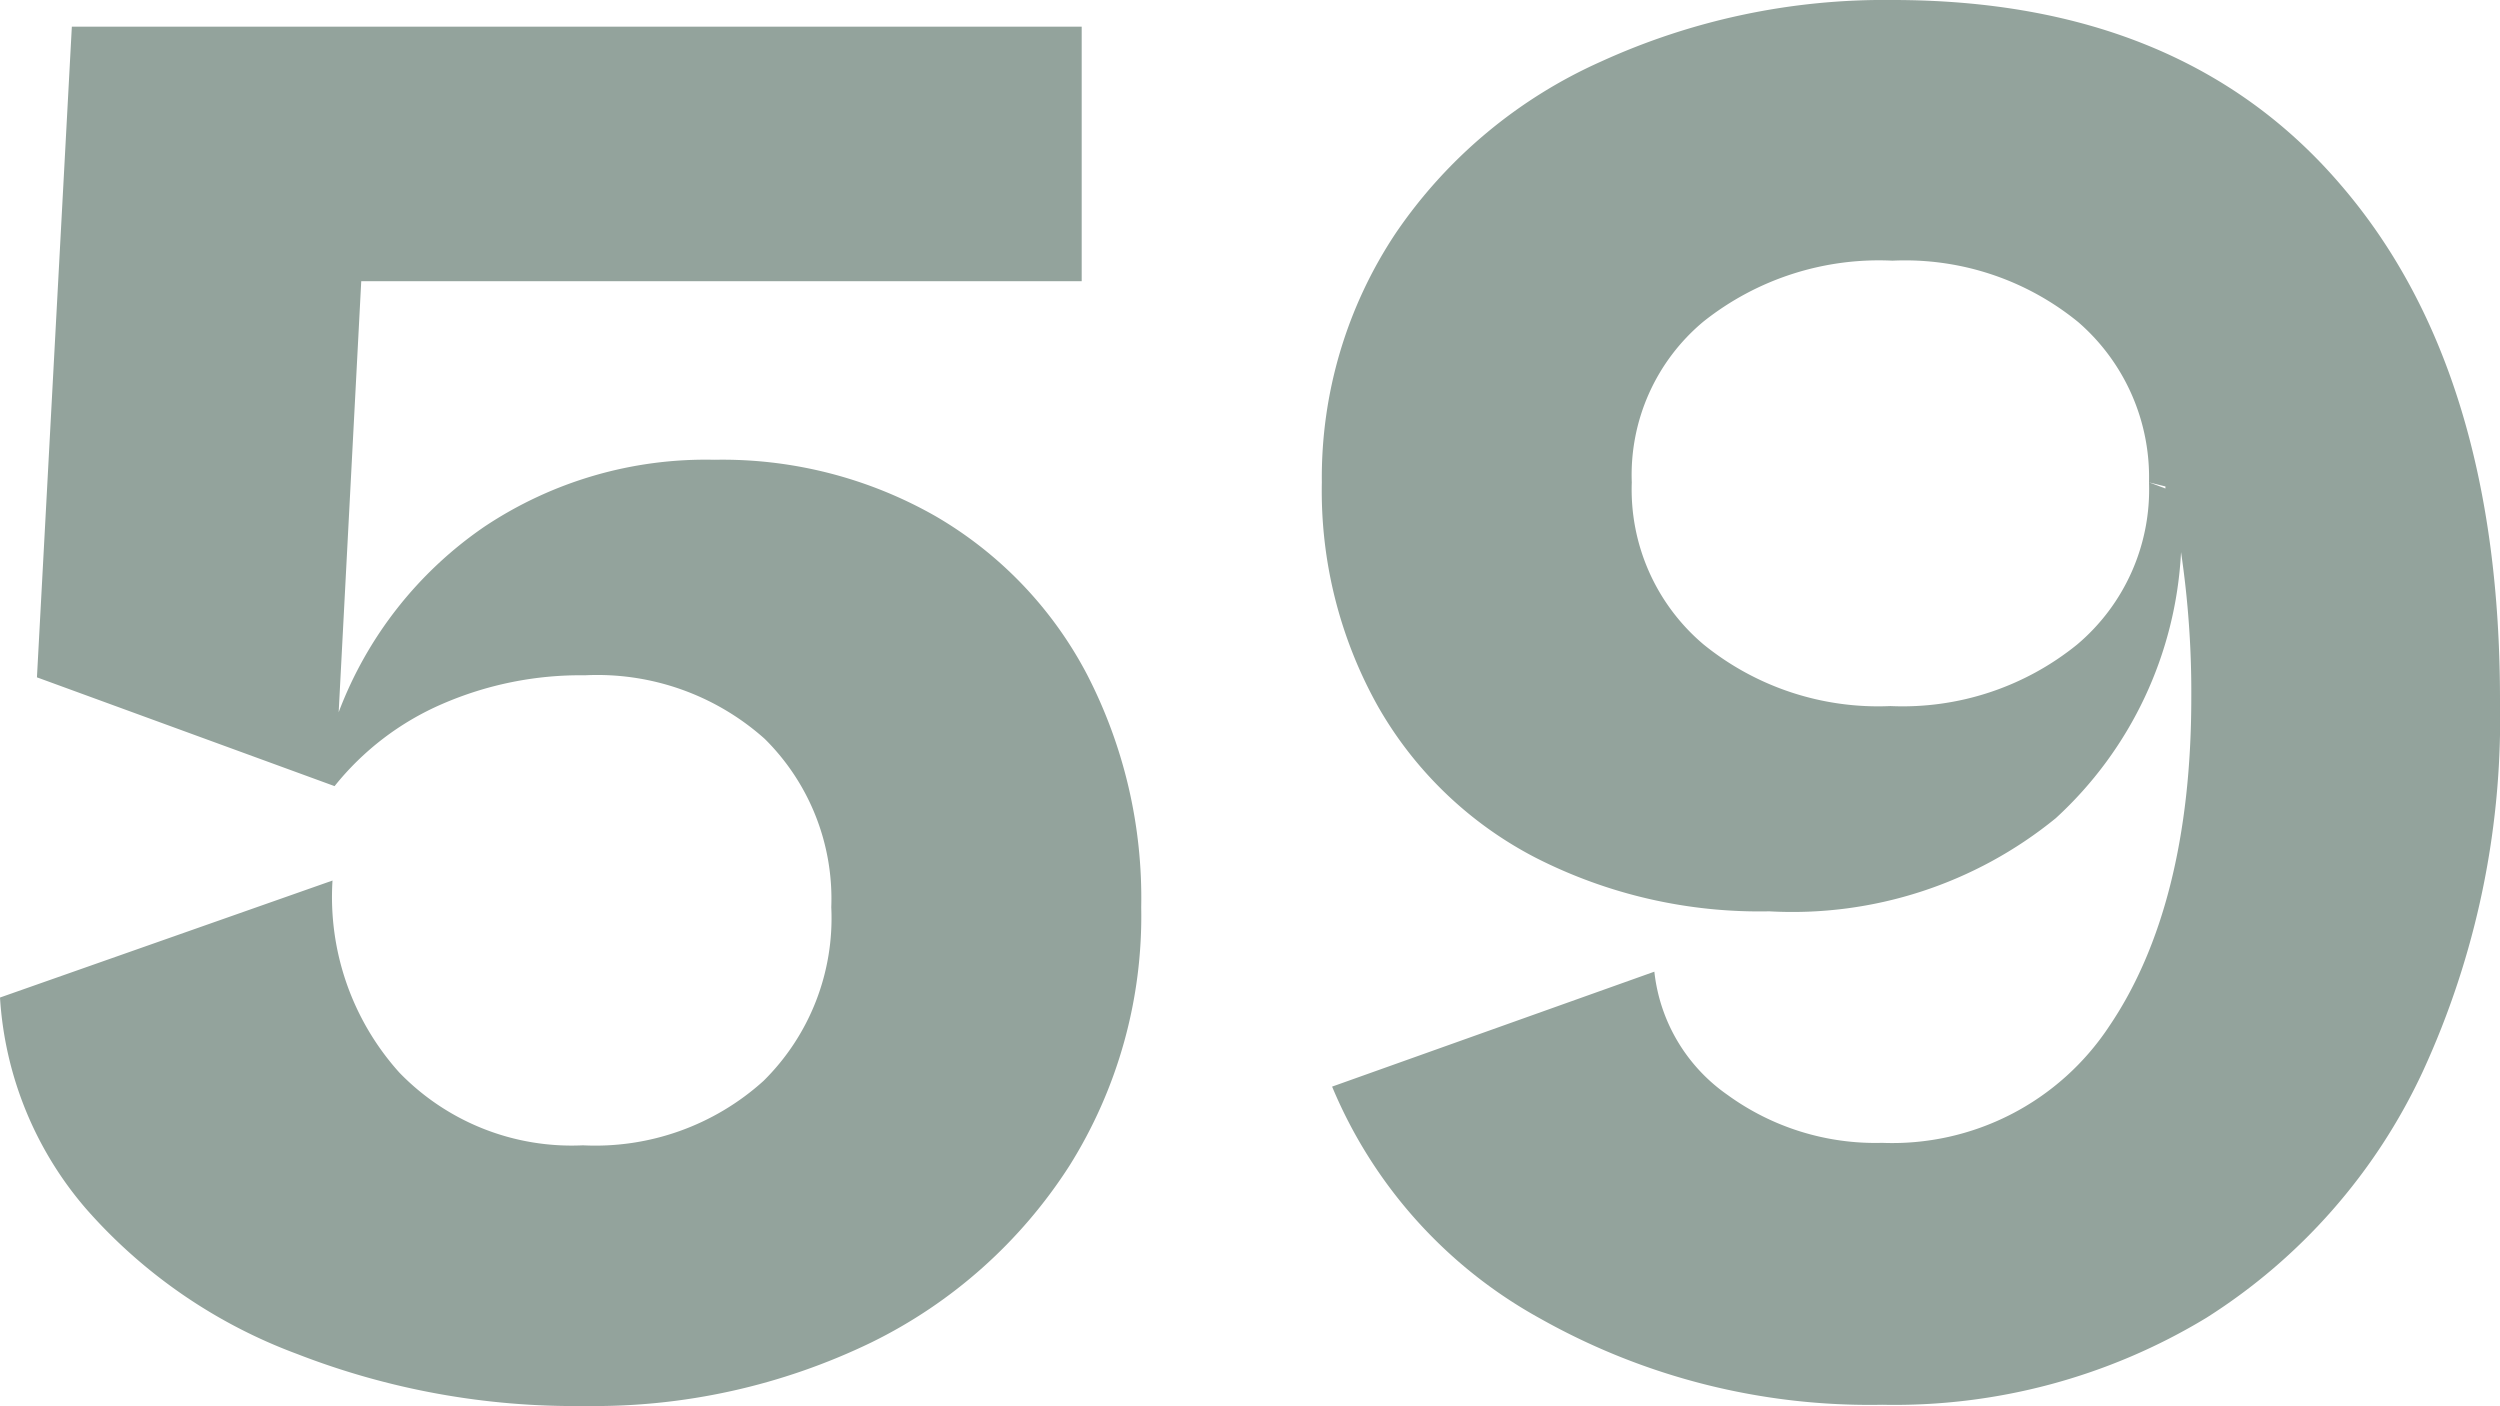
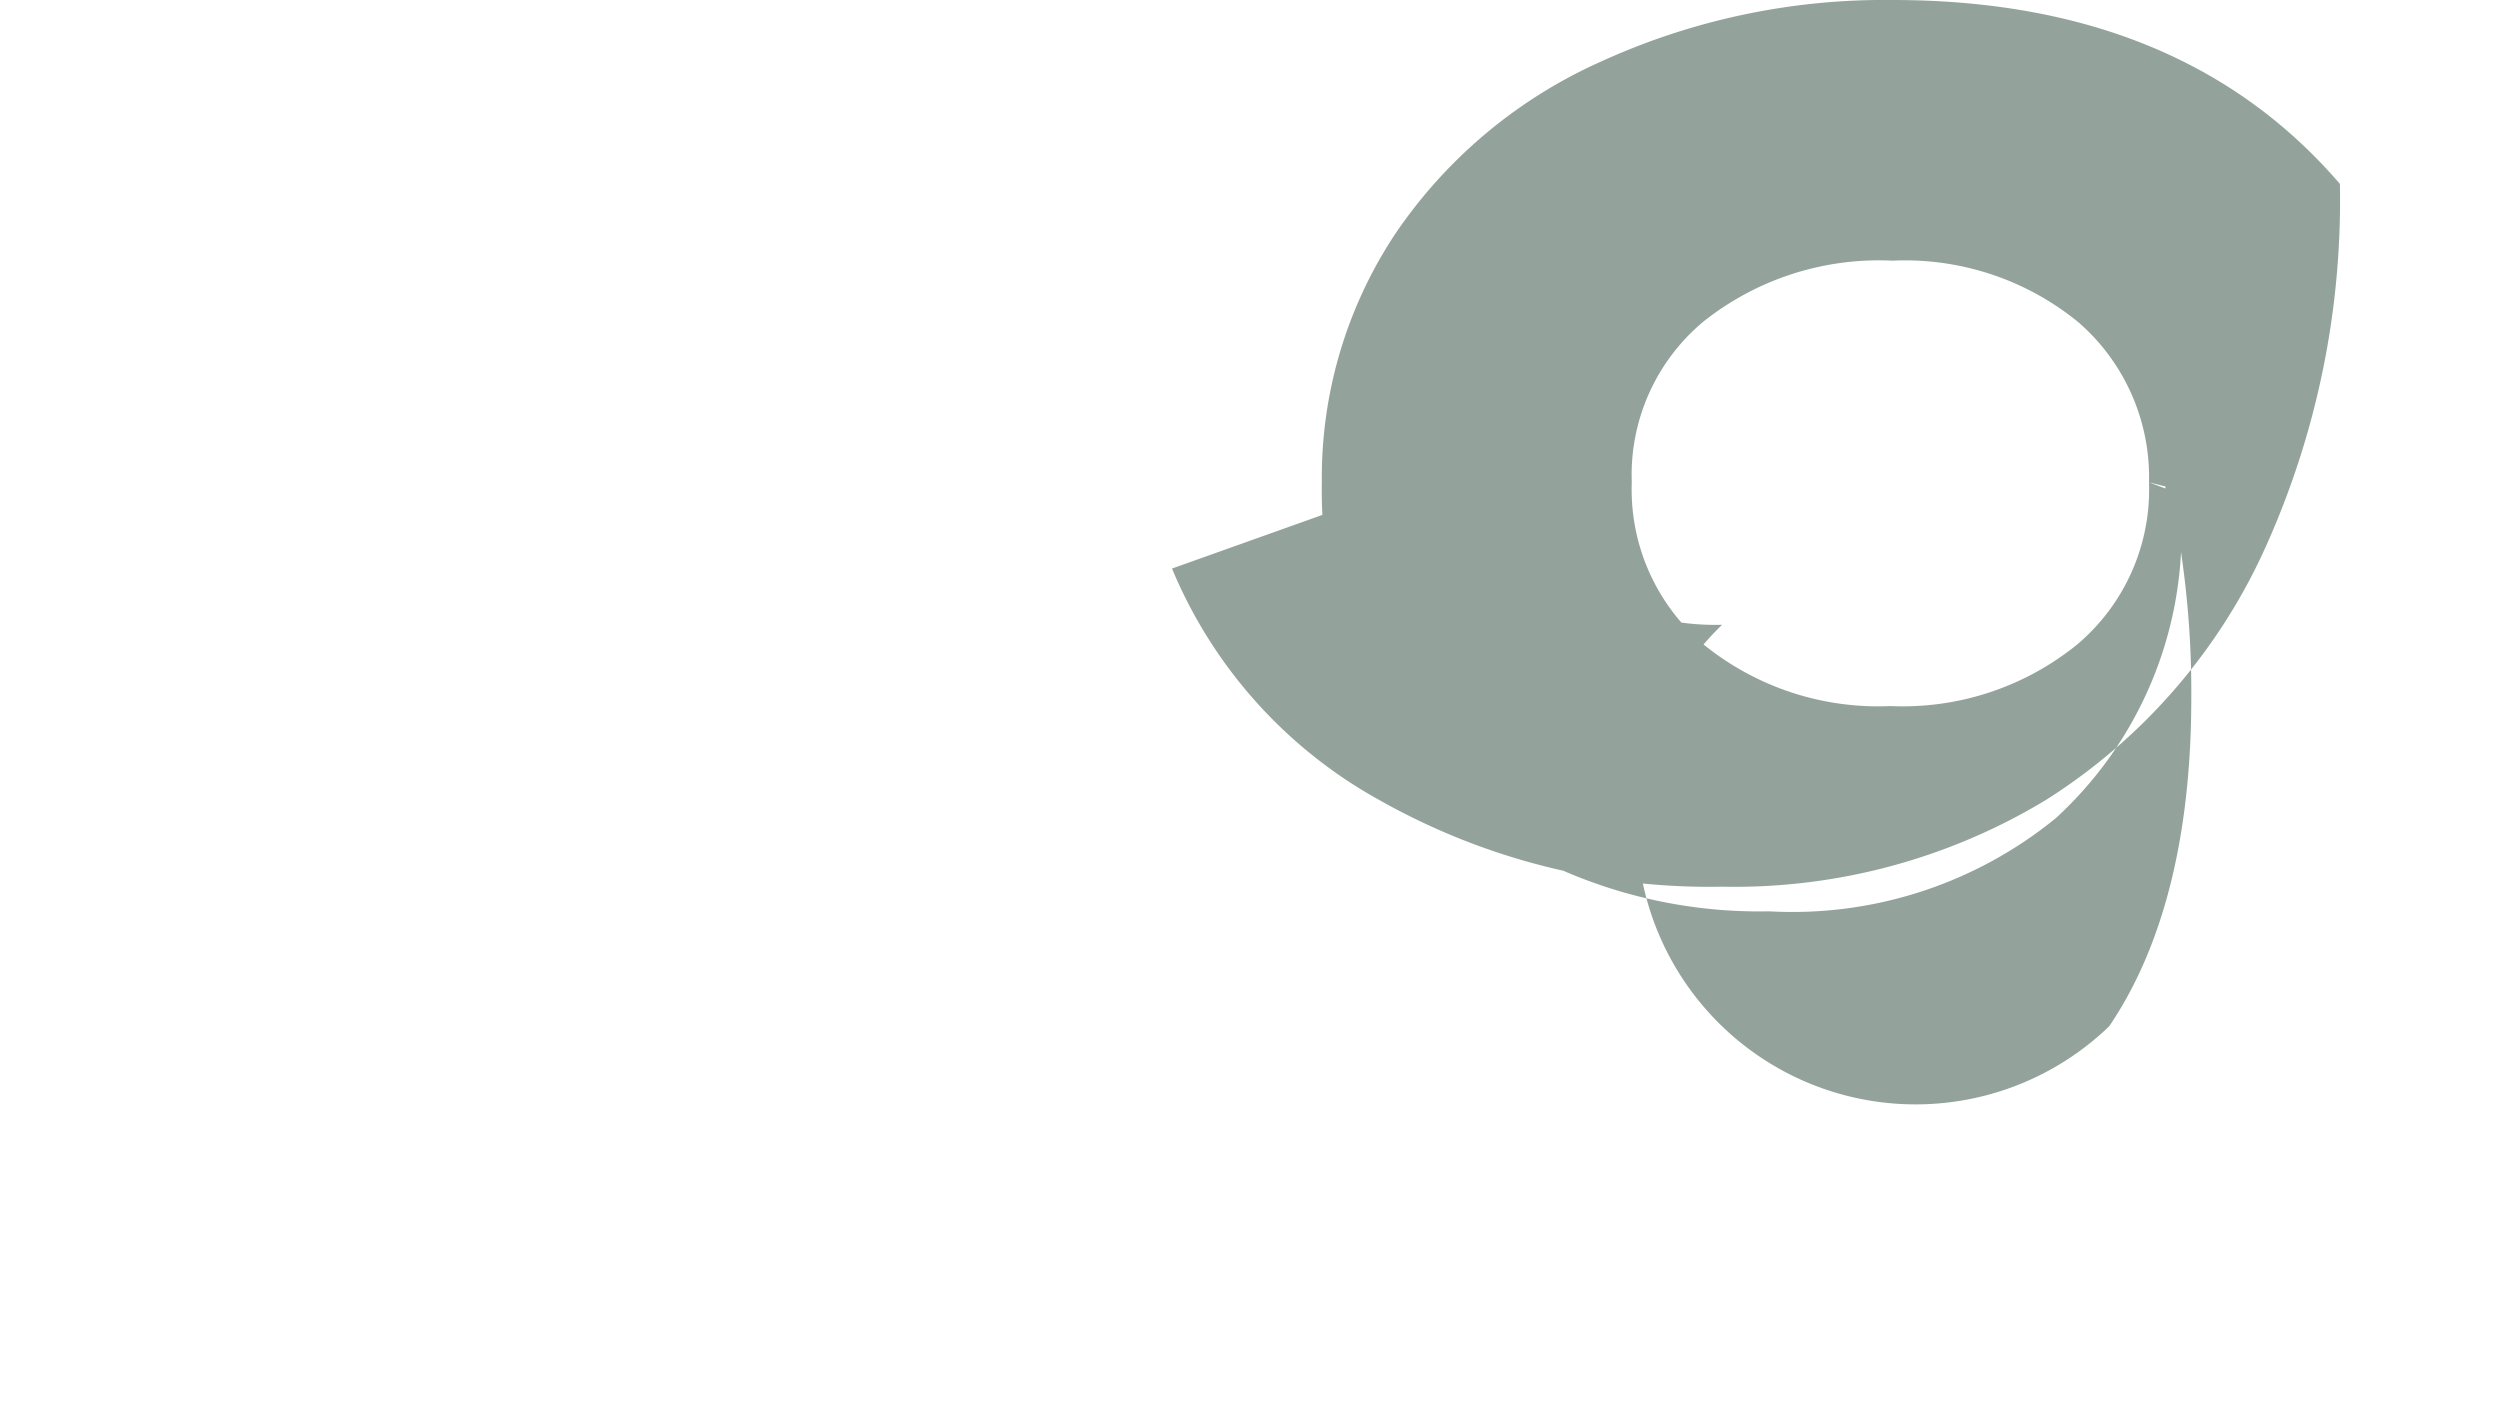
<svg xmlns="http://www.w3.org/2000/svg" viewBox="0 0 60.9 34.25">
  <defs>
    <style>.cls-1{fill:#93a39c;}</style>
  </defs>
  <g id="レイヤー_2" data-name="レイヤー 2">
    <g id="_2nd_layer" data-name="2nd layer">
      <g id="_59" data-name="59">
-         <path class="cls-1" d="M22.8,12.58a9.62,9.62,0,0,1,3.68,3.85A11.86,11.86,0,0,1,27.8,22.1a11.44,11.44,0,0,1-1.75,6.3,12,12,0,0,1-4.82,4.3,15.5,15.5,0,0,1-7,1.55,18.64,18.64,0,0,1-7-1.27A12.72,12.72,0,0,1,2.1,29.45,8.69,8.69,0,0,1,0,24.3l8.1-2.85a6.39,6.39,0,0,0,1.63,4.68A5.84,5.84,0,0,0,14.2,27.9a6.11,6.11,0,0,0,4.4-1.57,5.57,5.57,0,0,0,1.65-4.23A5.48,5.48,0,0,0,18.63,18a6.12,6.12,0,0,0-4.38-1.55,8.45,8.45,0,0,0-3.48.7,6.83,6.83,0,0,0-2.62,2L.9,16.5,1.75.65h24.6v6.2H8.8l-.55,10.5a9.57,9.57,0,0,1,3.55-4.52,9.71,9.71,0,0,1,5.6-1.63A10.48,10.48,0,0,1,22.8,12.58Z" />
-         <path class="cls-1" d="M57,4.48Q60.91,9,60.9,17.1a20.55,20.55,0,0,1-1.88,9,14.16,14.16,0,0,1-5.27,6,14.66,14.66,0,0,1-7.9,2.12,16.34,16.34,0,0,1-8.33-2.1,11.49,11.49,0,0,1-5.07-5.65l7.85-2.8a4.21,4.21,0,0,0,1.78,3,6.13,6.13,0,0,0,3.77,1.17A6.33,6.33,0,0,0,51.38,25c1.31-1.93,2-4.62,2-8a23.27,23.27,0,0,0-.25-3.55,9.44,9.44,0,0,1-3.05,6.48A10.15,10.15,0,0,1,43.1,22.2a12,12,0,0,1-5.68-1.3,9.37,9.37,0,0,1-3.84-3.67,10.73,10.73,0,0,1-1.38-5.48A10.73,10.73,0,0,1,34,5.68a11.91,11.91,0,0,1,5-4.18A16.62,16.62,0,0,1,46.1,0Q53.15,0,57,4.48ZM52.75,11.9v-.05l-.4-.1a5,5,0,0,0-1.72-3.9,6.67,6.67,0,0,0-4.53-1.5,6.87,6.87,0,0,0-4.6,1.48,4.86,4.86,0,0,0-1.75,3.92A4.94,4.94,0,0,0,41.5,15.7a6.75,6.75,0,0,0,4.55,1.5,6.75,6.75,0,0,0,4.55-1.5,4.94,4.94,0,0,0,1.75-3.95Z" />
+         <path class="cls-1" d="M57,4.48a20.55,20.55,0,0,1-1.88,9,14.16,14.16,0,0,1-5.27,6,14.66,14.66,0,0,1-7.9,2.12,16.34,16.34,0,0,1-8.33-2.1,11.49,11.49,0,0,1-5.07-5.65l7.85-2.8a4.21,4.21,0,0,0,1.78,3,6.13,6.13,0,0,0,3.77,1.17A6.33,6.33,0,0,0,51.38,25c1.31-1.93,2-4.62,2-8a23.27,23.27,0,0,0-.25-3.55,9.44,9.44,0,0,1-3.05,6.48A10.15,10.15,0,0,1,43.1,22.2a12,12,0,0,1-5.68-1.3,9.37,9.37,0,0,1-3.84-3.67,10.73,10.73,0,0,1-1.38-5.48A10.73,10.73,0,0,1,34,5.68a11.91,11.91,0,0,1,5-4.18A16.62,16.62,0,0,1,46.1,0Q53.15,0,57,4.48ZM52.75,11.9v-.05l-.4-.1a5,5,0,0,0-1.72-3.9,6.67,6.67,0,0,0-4.53-1.5,6.87,6.87,0,0,0-4.6,1.48,4.86,4.86,0,0,0-1.75,3.92A4.94,4.94,0,0,0,41.5,15.7a6.75,6.75,0,0,0,4.55,1.5,6.75,6.75,0,0,0,4.55-1.5,4.94,4.94,0,0,0,1.75-3.95Z" />
      </g>
    </g>
  </g>
</svg>